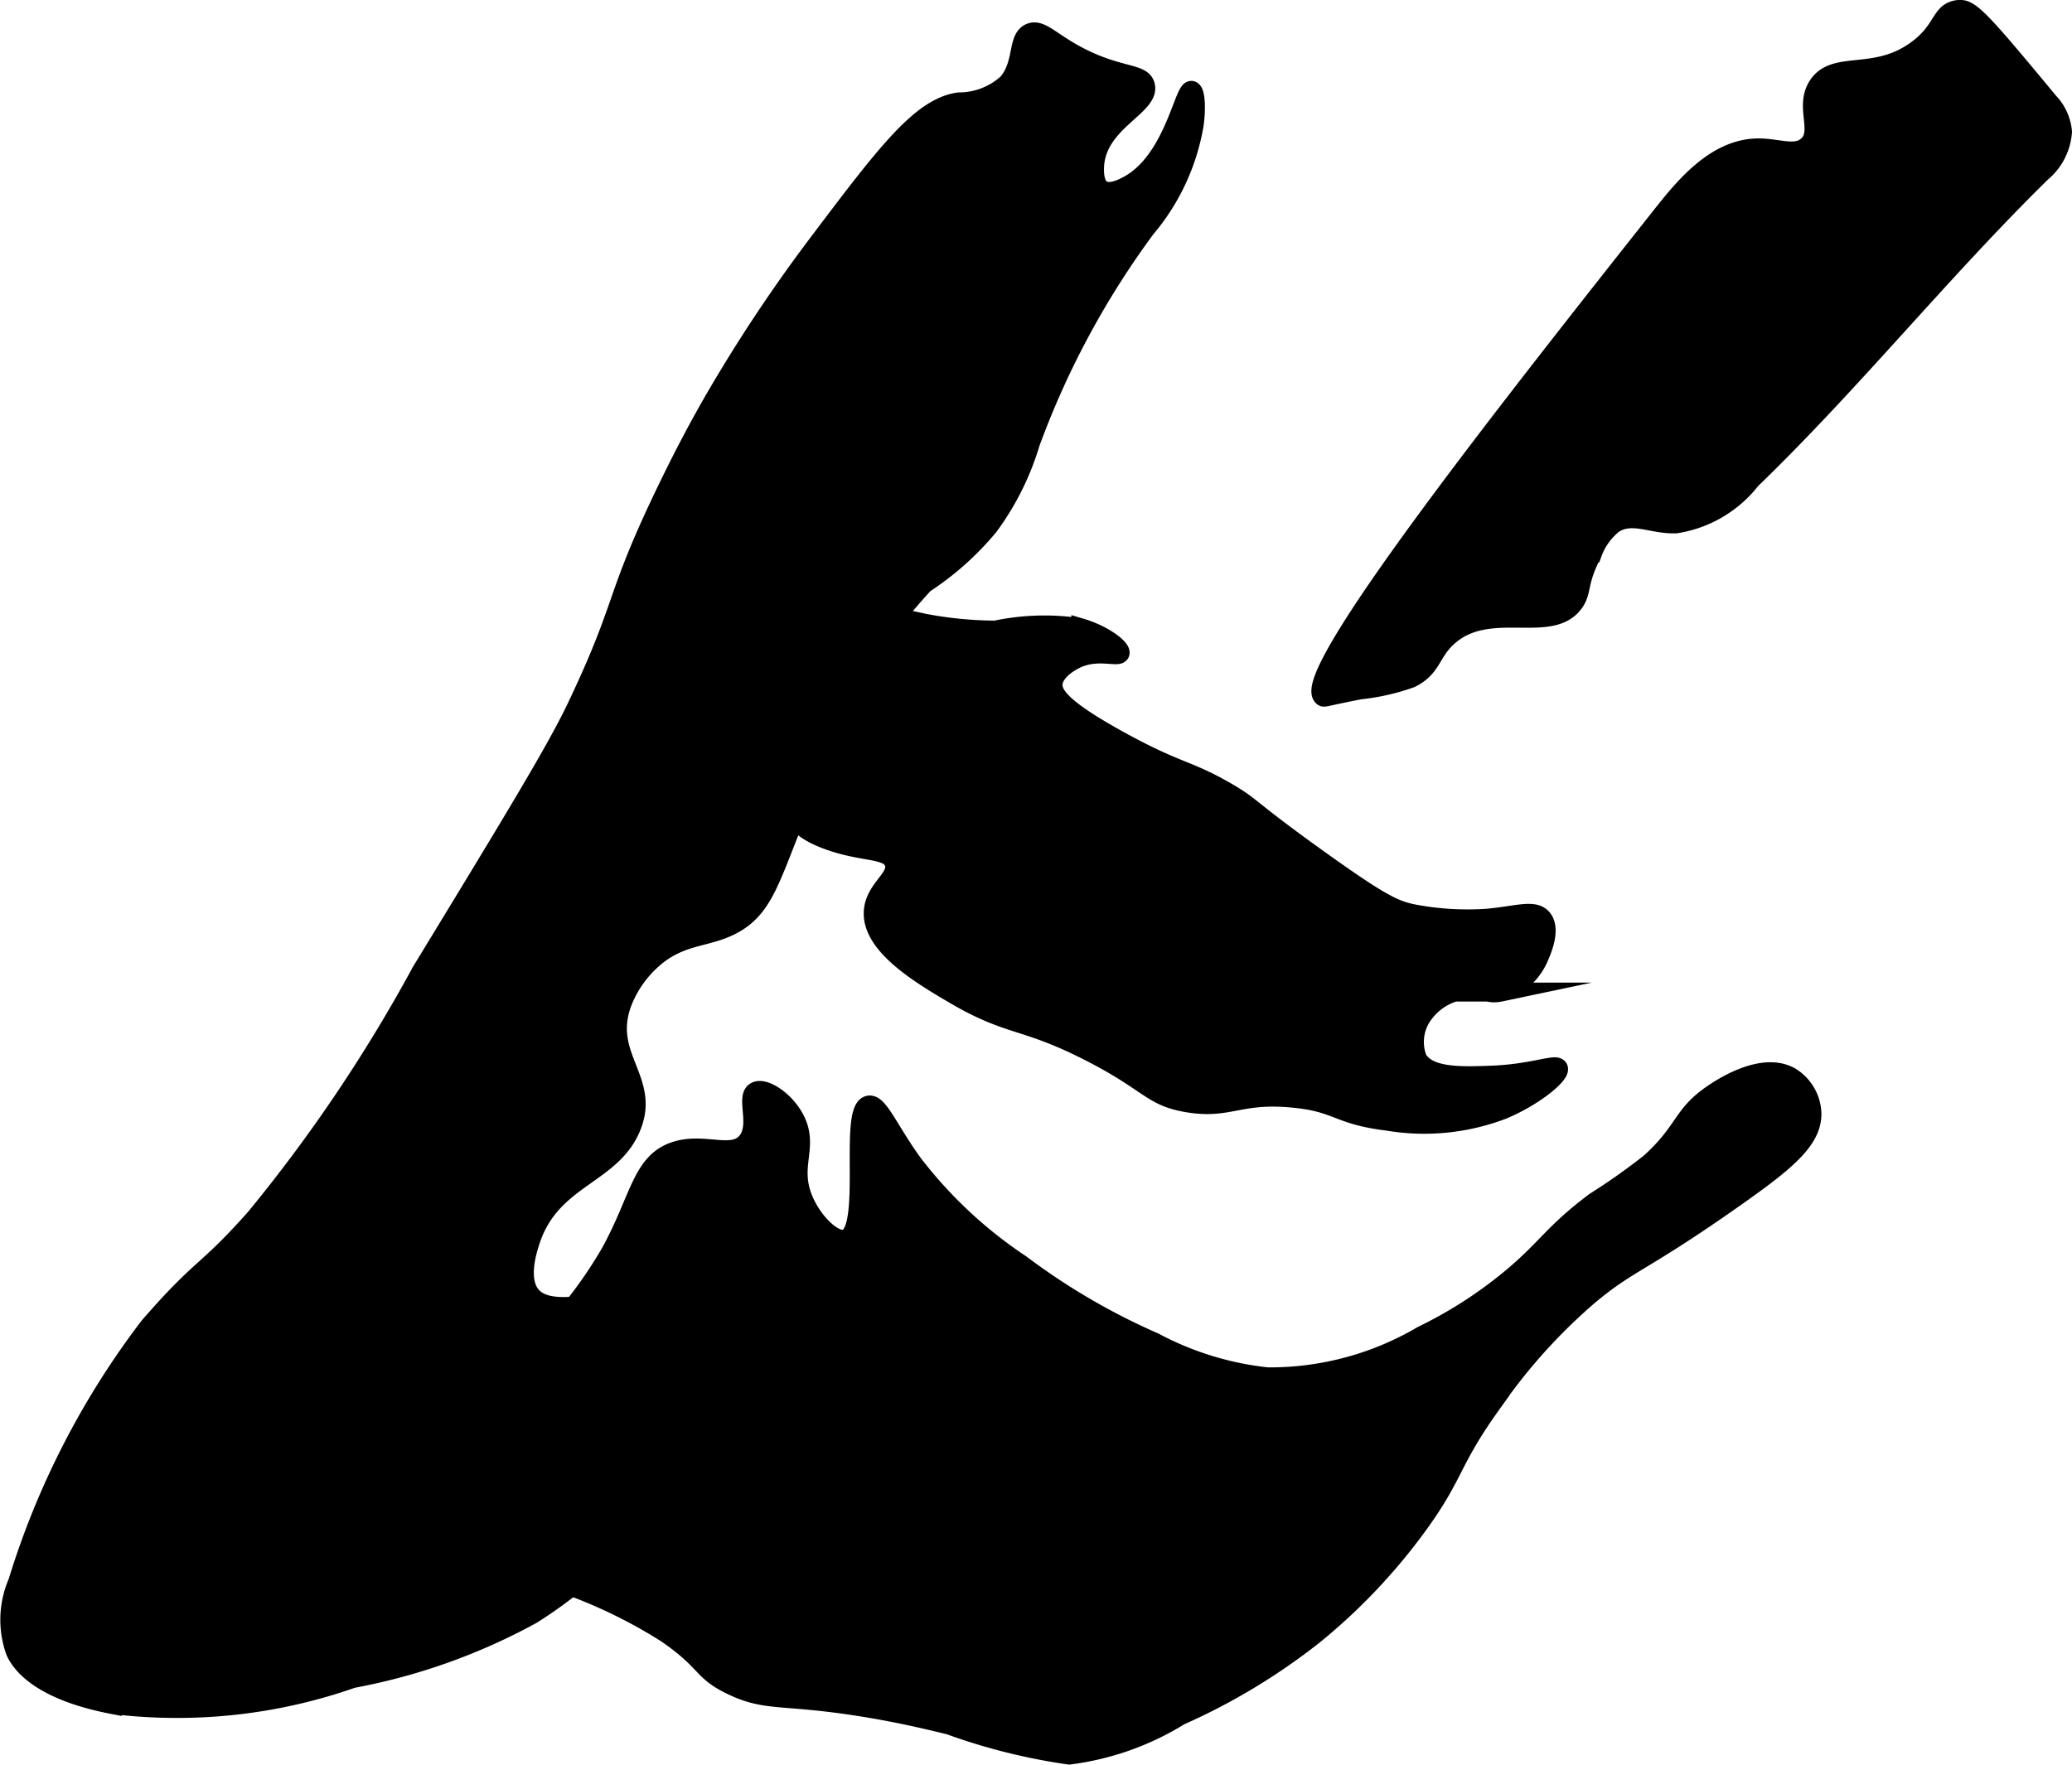
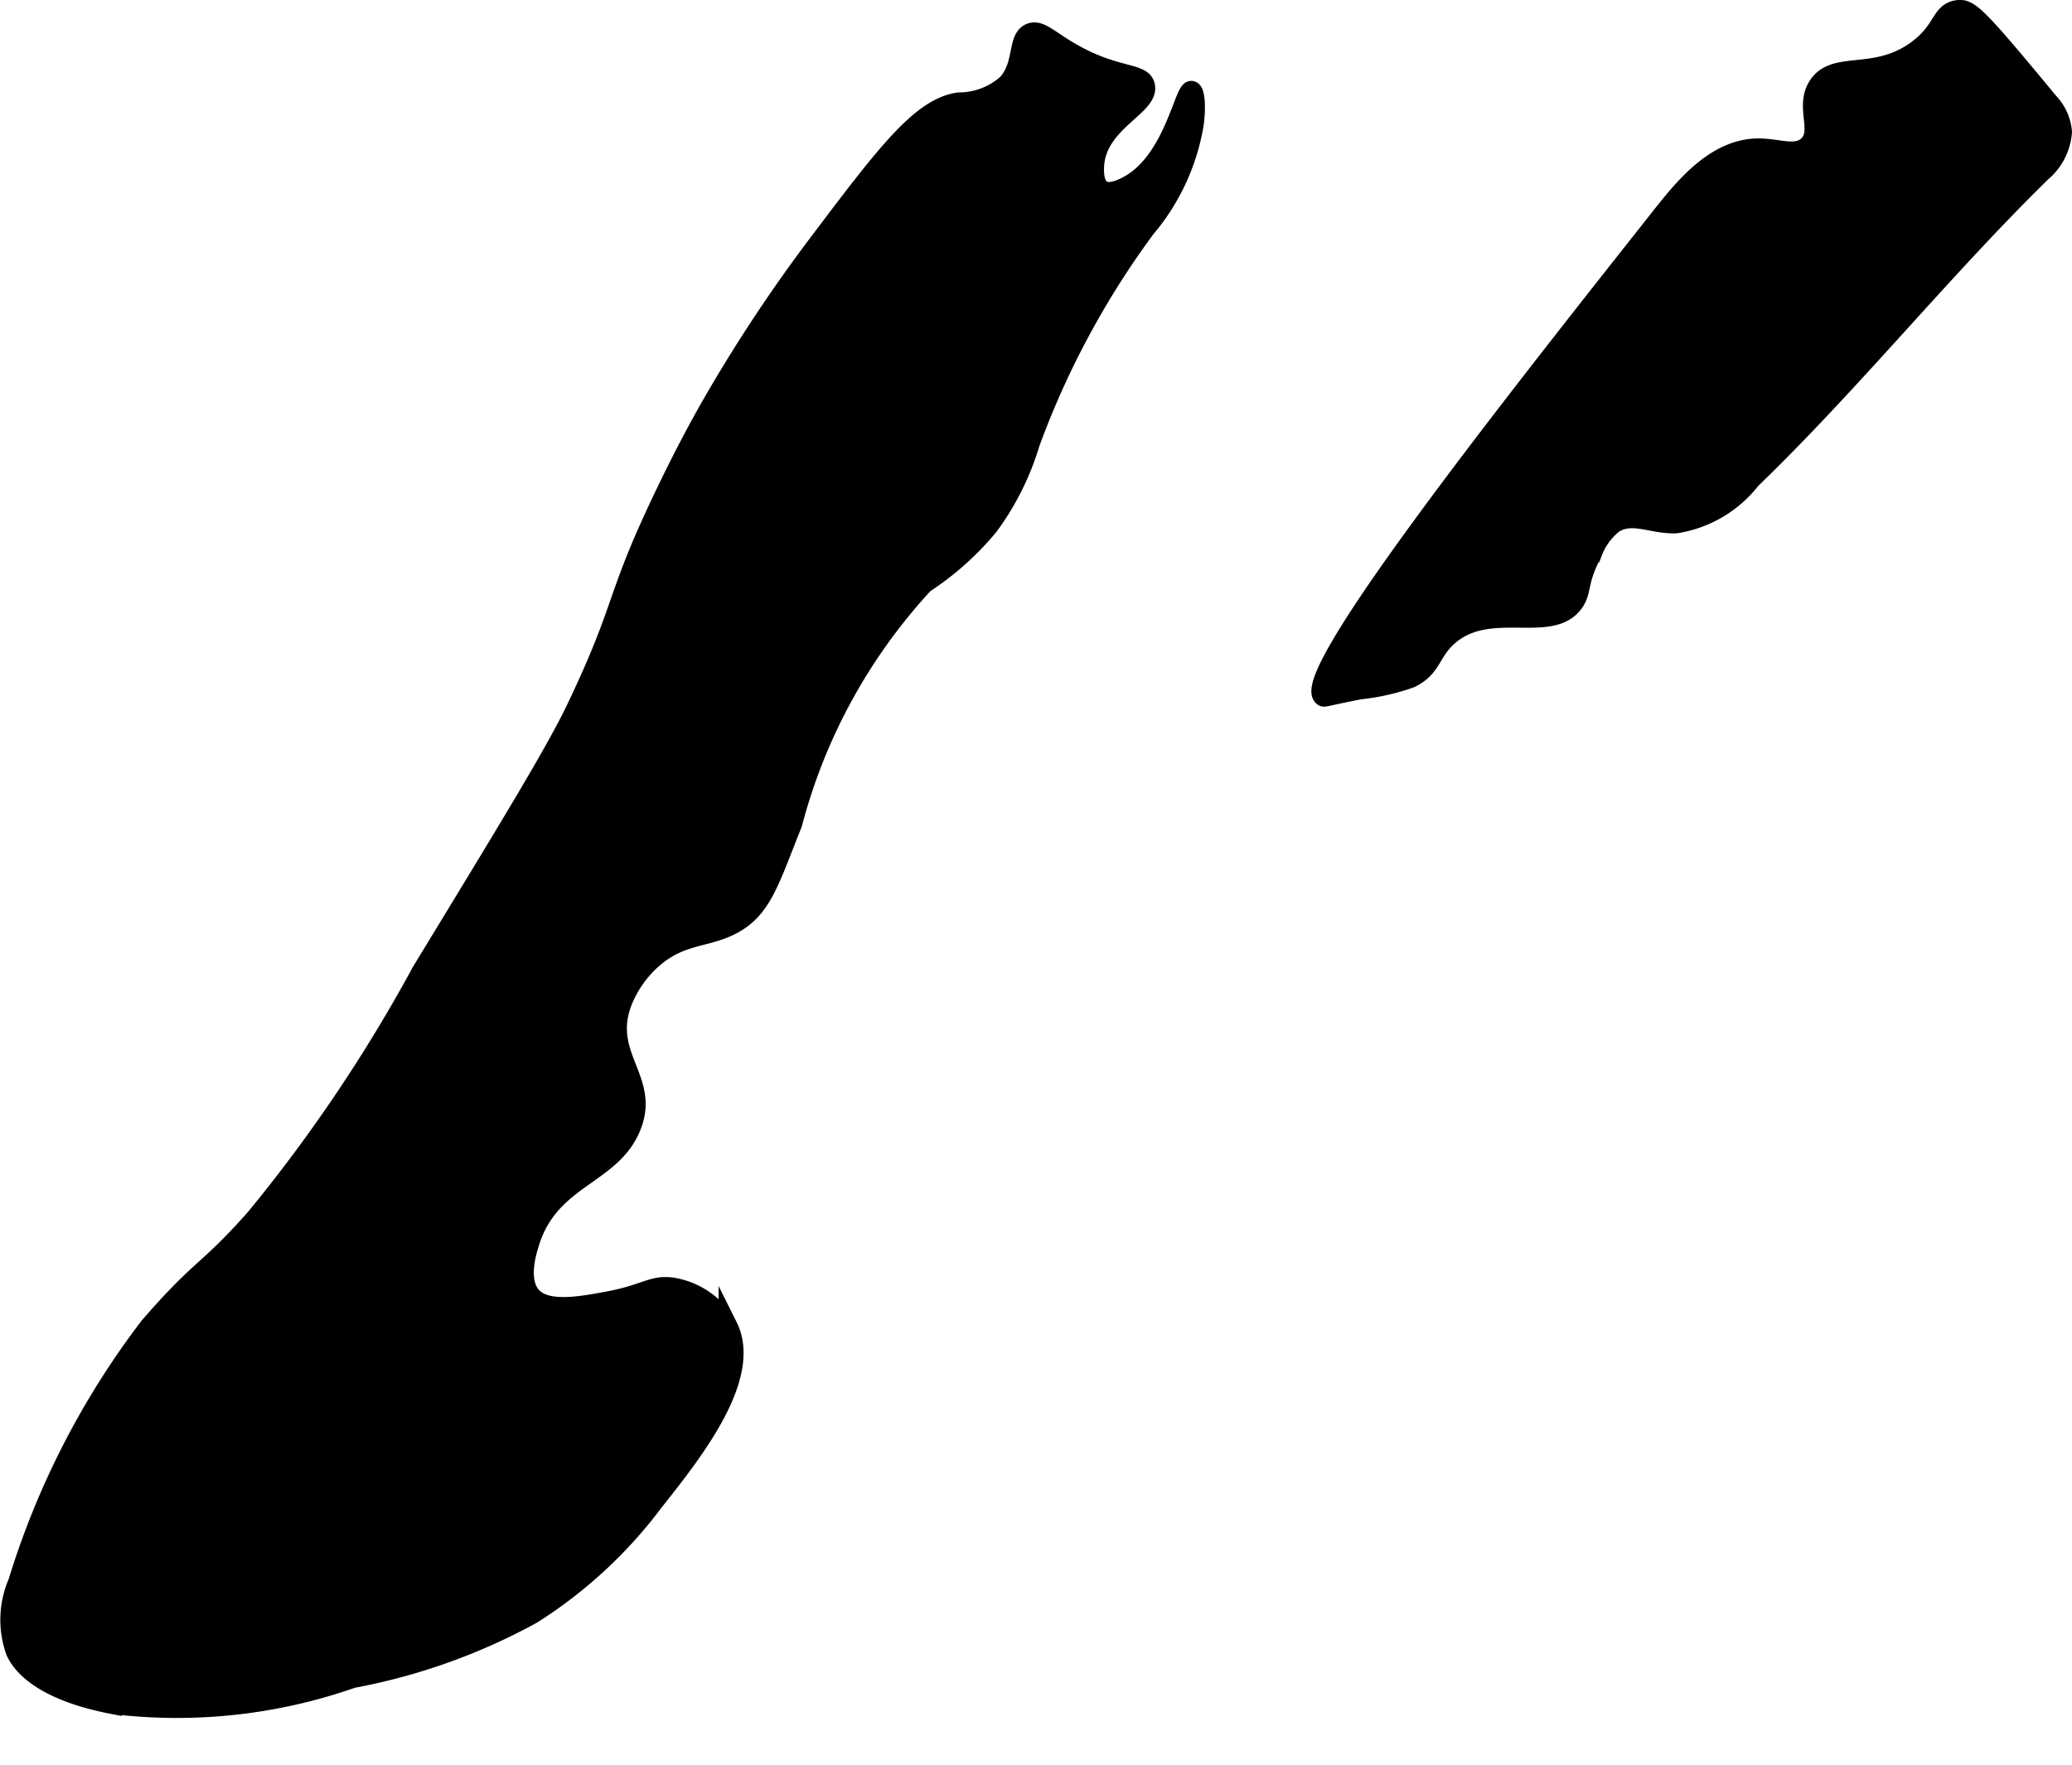
<svg xmlns="http://www.w3.org/2000/svg" version="1.1" width="5.78mm" height="4.924mm" viewBox="0 0 16.383 13.957">
  <defs>
    <style type="text/css">
      .a {
        stroke: #000;
        stroke-miterlimit: 10;
        stroke-width: 0.15px;
      }
    </style>
  </defs>
  <path class="a" d="M14.373.678c-.109.169.042.364-.082.474-.095.085-.235.014-.401.018-.33.009-.575.311-.748.529-1.175,1.486-2.888,3.654-2.681,3.812.011.008.012-0.0.292-.055a1.731,1.731,0,0,0,.401-.091c.172-.085.155-.201.292-.326.325-.298.819-.01,1.003-.276.065-.094.022-.158.144-.391a.522.522,0,0,1,.166-.229c.149-.094.299.006.492,0a.936.936,0,0,0,.595-.35c.801-.774,1.501-1.648,2.296-2.428a.463.463,0,0,0,.166-.323.39.39,0,0,0-.107-.235c-.567-.685-.628-.745-.724-.731-.138.021-.108.16-.317.315C14.829.638,14.509.468,14.373.678Z" />
  <path class="a" d="M7.963.66a.571.571,0,0,1-.383.146c-.296.043-.566.394-1.094,1.094a12.287,12.287,0,0,0-.804,1.2c-.13.221-.259.461-.4.752-.439.904-.321.896-.729,1.751-.161.337-.517.922-1.222,2.079A12.32,12.32,0,0,1,2.018,9.633c-.398.448-.413.366-.839.857A6.443,6.443,0,0,0,.139,12.514a.744.744,0,0,0-.018.547c.032.07.161.302.766.419a4.188,4.188,0,0,0,1.9-.205,4.764,4.764,0,0,0,1.419-.506,3.617,3.617,0,0,0,.967-.894c.308-.388.783-.987.584-1.386a.618.618,0,0,0-.438-.31c-.162-.024-.213.054-.511.109-.221.041-.486.09-.602-.036-.109-.12-.041-.346-.018-.419.164-.542.683-.529.821-.967.107-.342-.236-.528-.091-.93a.883.883,0,0,1,.237-.346c.227-.204.429-.165.639-.278.235-.127.292-.344.474-.798a4.454,4.454,0,0,1,1.04-1.897,2.289,2.289,0,0,0,.511-.456,2.14,2.14,0,0,0,.328-.657,6.782,6.782,0,0,1,.912-1.696,1.715,1.715,0,0,0,.383-.821C9.464.823,9.447.72,9.422.715c-.062-.013-.144.559-.504.751-.036.019-.141.075-.207.033-.068-.044-.057-.171-.055-.201.03-.338.438-.46.401-.62C9.031.564,8.821.62,8.455.405,8.289.307,8.219.228,8.145.259,8.038.304,8.098.508,7.963.66Z" />
-   <path class="a" d="M5.902,4.855c-.023.008-.574.196-.602.529a.523.523,0,0,0,.073.274A.979.979,0,0,0,5.738,6.022c.576.402.495.506.802.62.287.107.489.064.529.182.04.119-.152.201-.164.383-.018.271.382.506.638.657.45.264.548.186,1.076.456.478.245.481.352.766.401.336.058.407-.078.839-.036.361.034.346.133.748.182a1.738,1.738,0,0,0,.912-.091c.252-.106.46-.281.438-.328-.019-.041-.202.043-.529.055-.241.009-.497.018-.584-.128a.369.369,0,0,1,.055-.365.47.47,0,0,1,.328-.182c.139-.017.16.042.274.018a.496.496,0,0,0,.31-.292c.022-.052.088-.212.018-.292-.066-.076-.204-.02-.438,0a2.288,2.288,0,0,1-.584-.036c-.147-.03-.259-.083-.729-.419-.596-.426-.531-.422-.748-.547-.312-.18-.38-.149-.839-.401-.449-.247-.54-.362-.529-.456.012-.101.141-.17.164-.182.174-.094.351-.016.365-.055.012-.036-.124-.146-.31-.201a1.873,1.873,0,0,0-.675.018,3.059,3.059,0,0,1-.565-.055A4.151,4.151,0,0,0,5.902,4.855Z" />
-   <path class="a" d="M5.337,9.104c-.267.089-.278.379-.511.802a3.483,3.483,0,0,1-1.131,1.185c-.416.26-.68.272-.711.474-.043.28.416.572.492.62a2.873,2.873,0,0,0,.711.255,4.01,4.01,0,0,1,1.076.474c.337.23.276.3.529.419.273.129.391.068,1.003.164.314.049.558.109.711.146a4.722,4.722,0,0,0,.948.237,2.18,2.18,0,0,0,.875-.31,4.944,4.944,0,0,0,1.058-.638,4.627,4.627,0,0,0,.802-.839c.321-.433.268-.519.602-.985a4.445,4.445,0,0,1,.766-.857c.328-.276.413-.252,1.167-.784.401-.283.616-.458.602-.675a.355.355,0,0,0-.164-.274c-.235-.14-.589.111-.638.146-.228.162-.201.279-.474.529a4.974,4.974,0,0,1-.438.31c-.323.242-.372.357-.638.584a3.468,3.468,0,0,1-.729.474,2.377,2.377,0,0,1-1.222.328,2.449,2.449,0,0,1-.894-.274A5.266,5.266,0,0,1,8.072,9.998a3.543,3.543,0,0,1-.857-.802c-.191-.266-.27-.474-.347-.456-.161.038.024.996-.182,1.058-.1.03-.28-.154-.346-.346-.086-.247.056-.39-.055-.602-.078-.149-.242-.255-.31-.219-.084.044.039.272-.073.401C5.787,9.164,5.565,9.028,5.337,9.104Z" />
</svg>